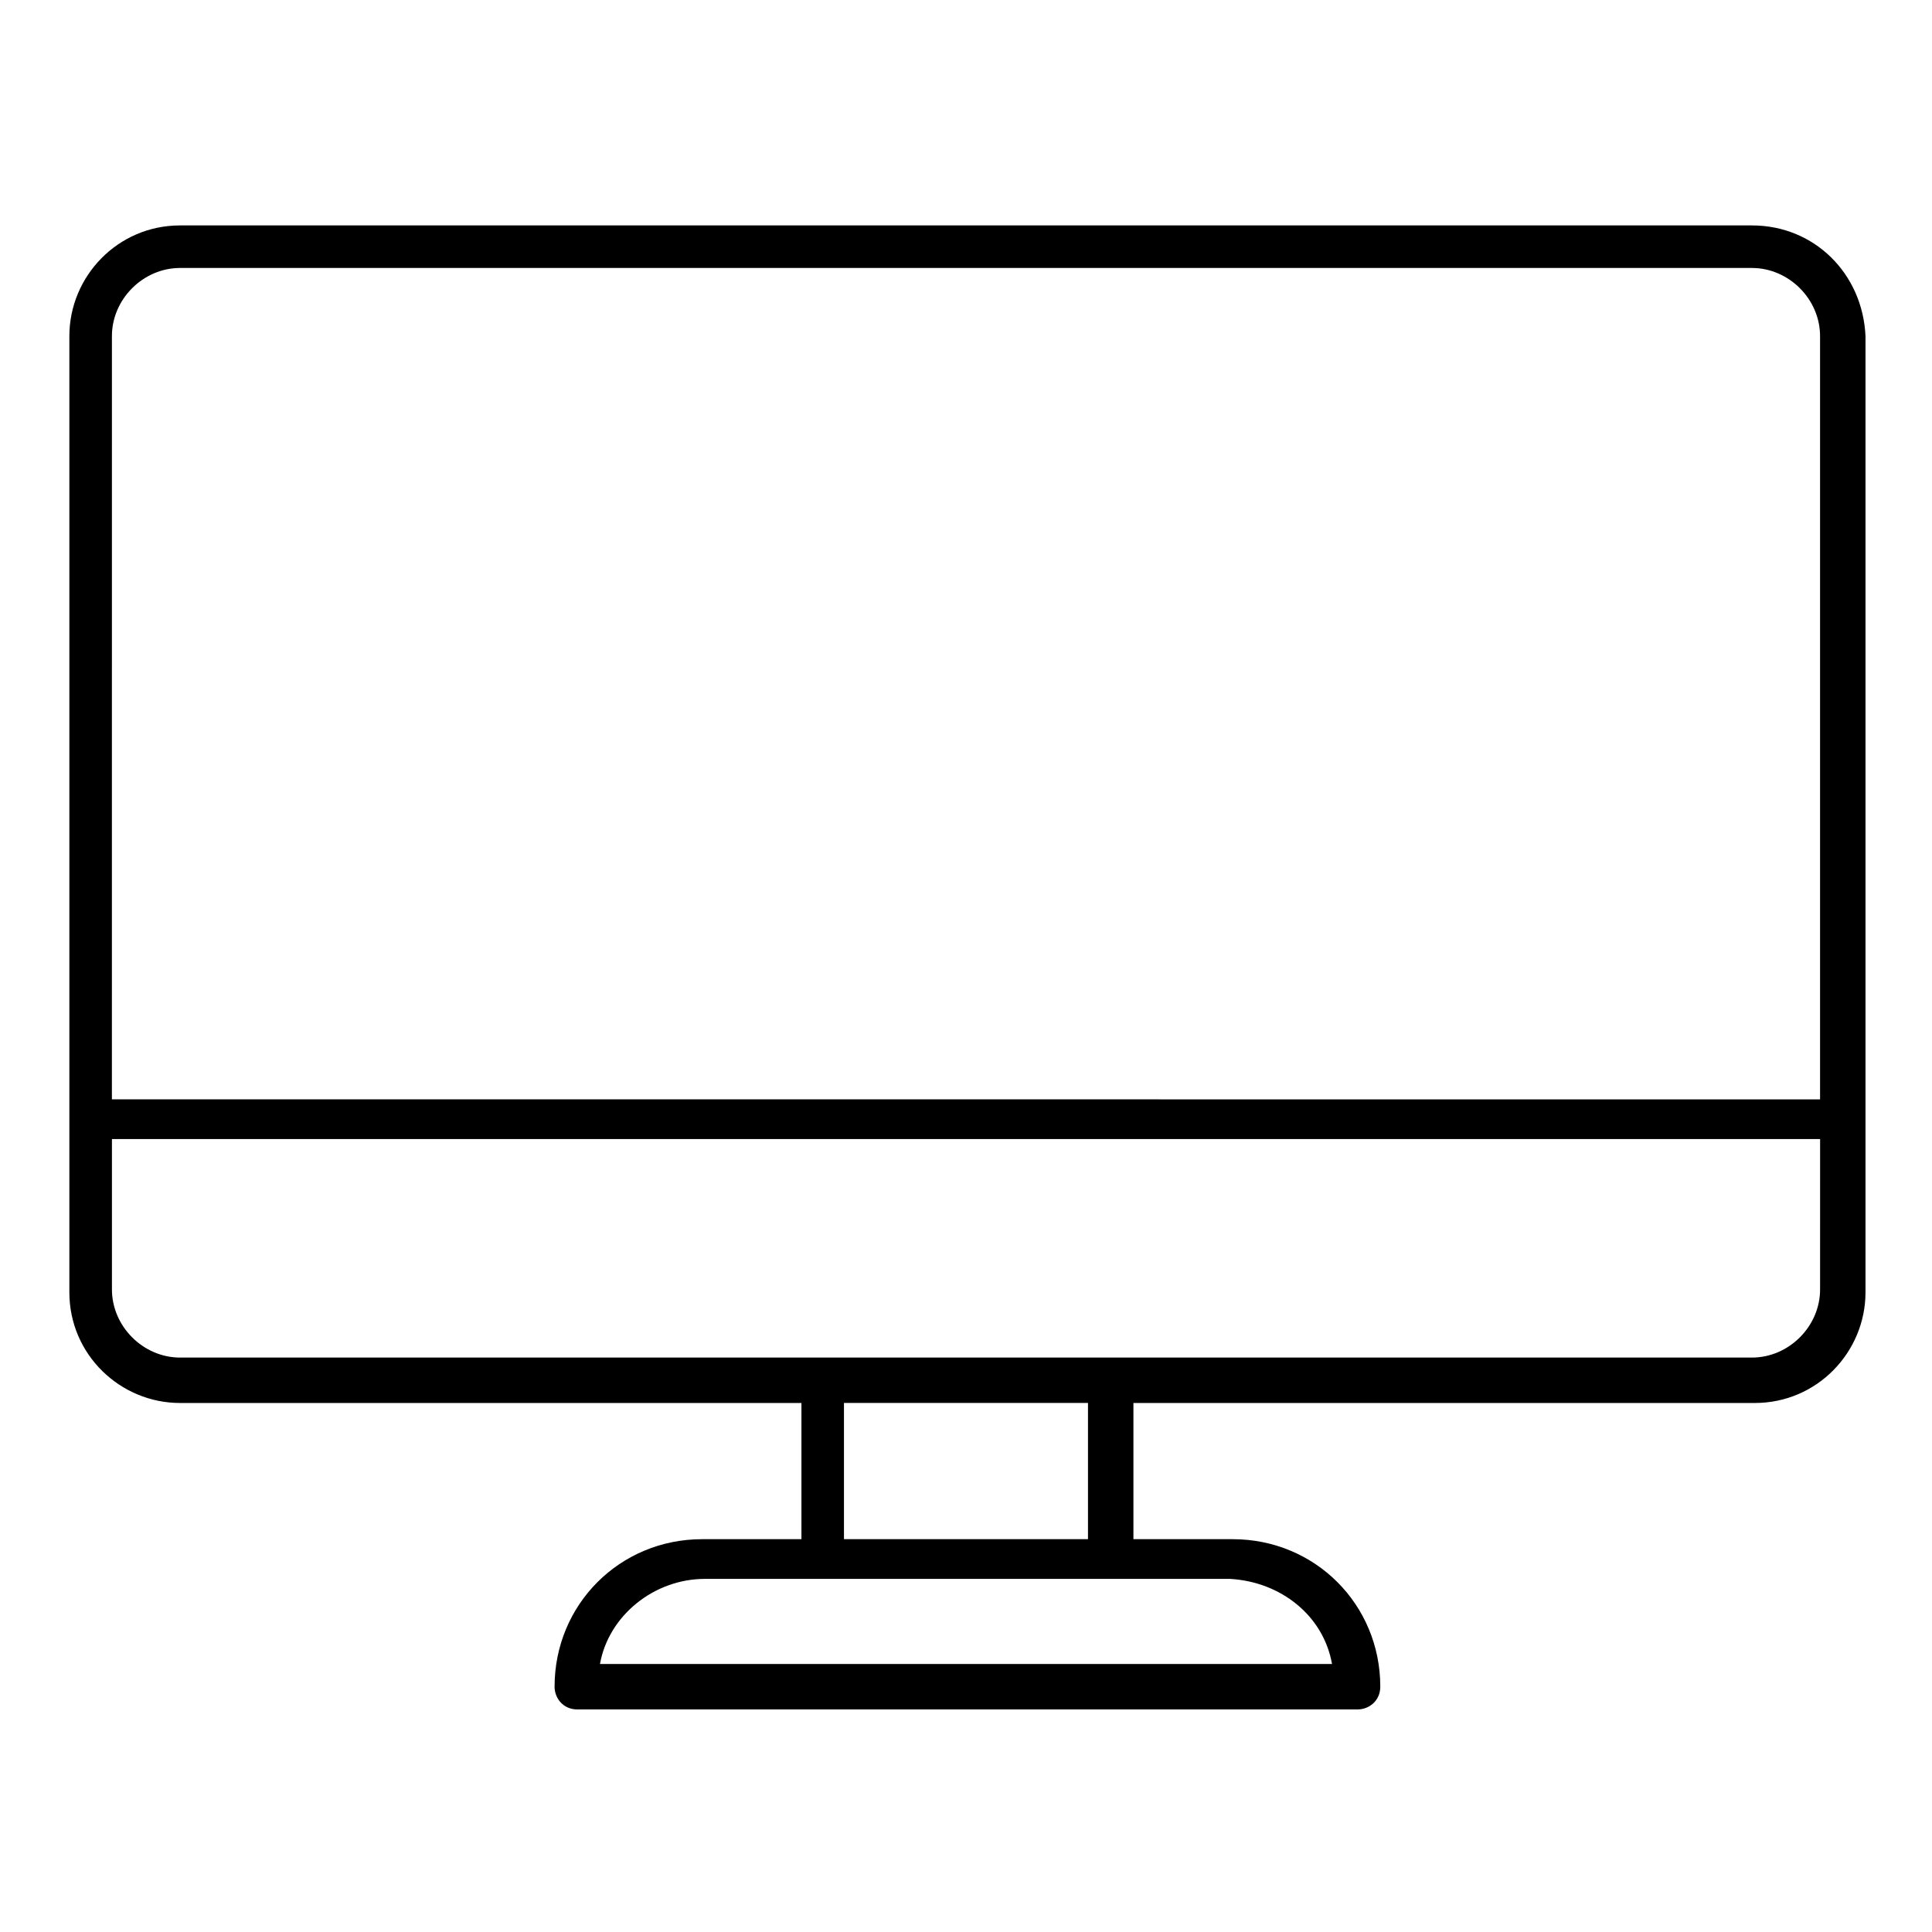
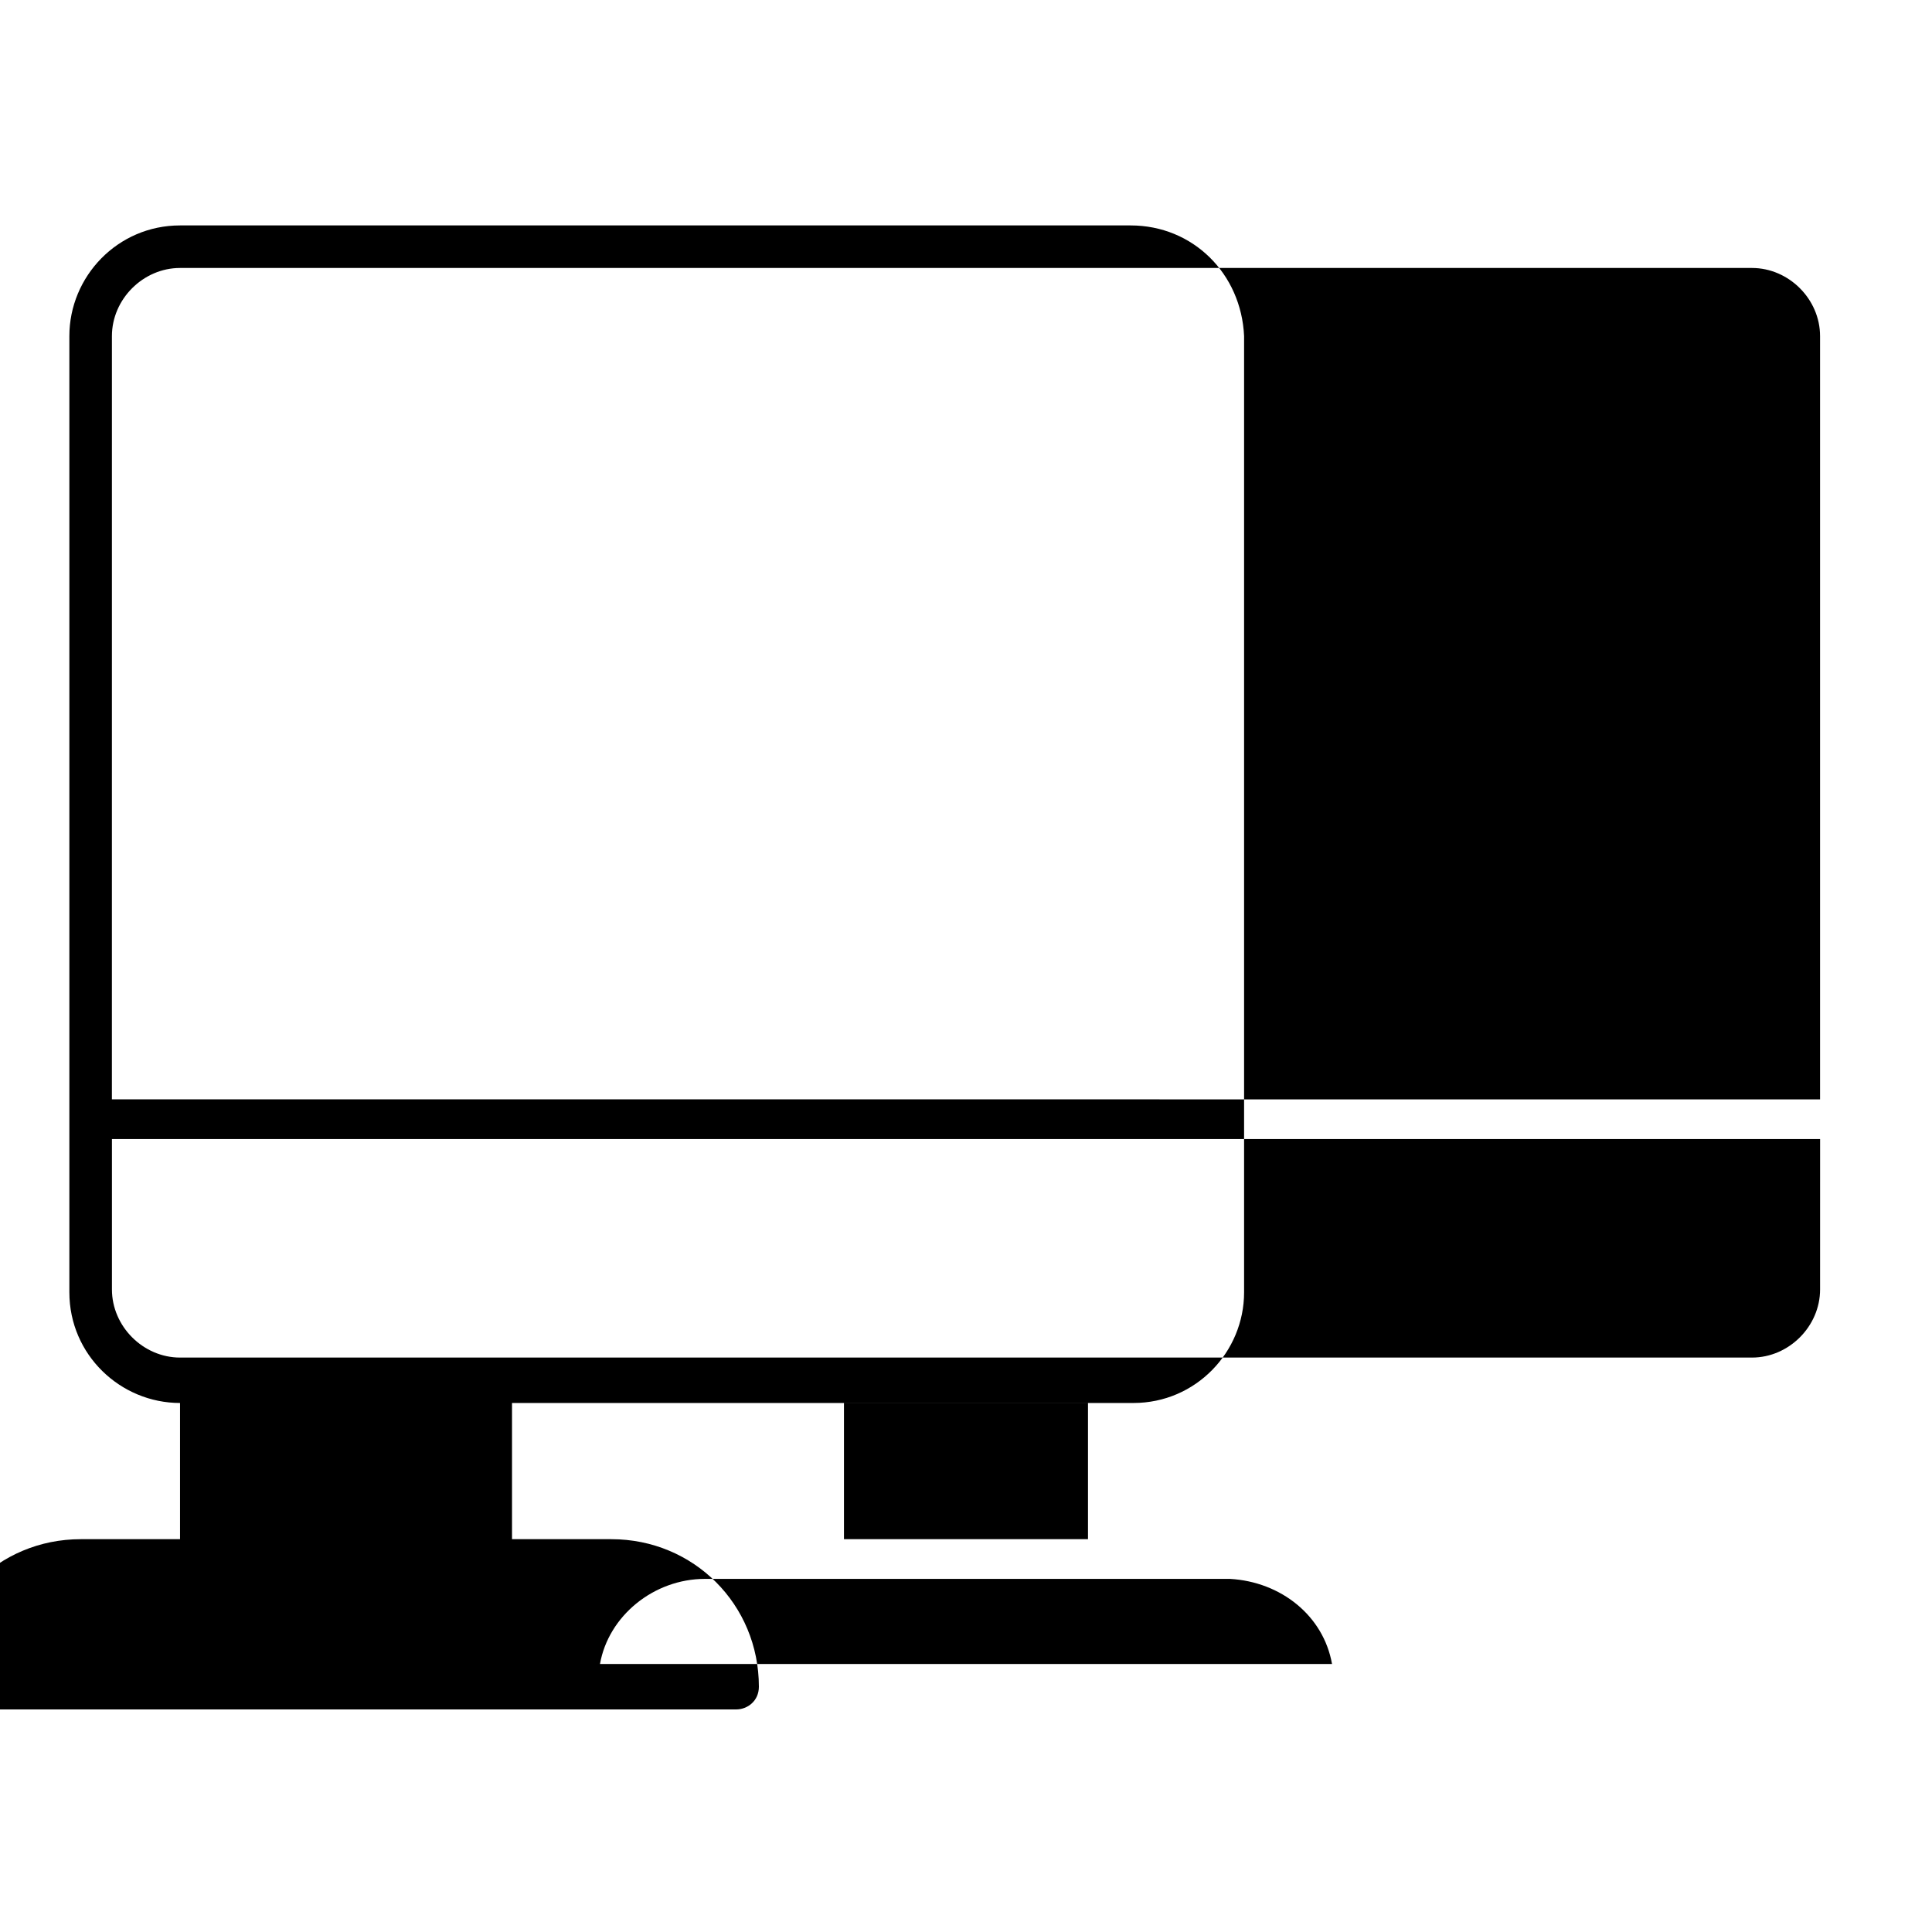
<svg xmlns="http://www.w3.org/2000/svg" fill="#000000" width="800px" height="800px" version="1.1" viewBox="144 144 512 512">
-   <path d="m608.29 203.74h-416.58c-16.543 0-29.328 13.535-29.328 29.328v253.41c0 16.543 13.535 29.328 29.328 29.328h164.68v36.094h-26.32c-21.809 0-39.102 17.297-39.102 39.102 0 3.008 2.258 6.016 6.016 6.016h206.79c3.008 0 6.016-2.258 6.016-6.016 0-21.809-17.297-39.102-39.102-39.102h-26.32v-36.094h164.68c16.543 0 29.328-13.535 29.328-29.328v-253.41c-0.754-16.543-13.539-29.328-30.082-29.328zm-111.29 381.24h-194c2.258-12.785 14.289-22.559 27.824-22.559h139.11c13.531 0.75 24.812 9.773 27.066 22.559zm-129.34-33.086v-36.094h64.668v36.094zm-194-318.83c0-9.777 8.273-18.047 18.047-18.047h416.58c9.777 0 18.047 8.273 18.047 18.047v202.28l-452.68-0.004zm452.68 252.66c0 9.777-8.273 18.047-18.047 18.047h-416.58c-9.777 0-18.047-8.273-18.047-18.047v-39.855h452.68z" />
+   <path d="m608.29 203.74h-416.58c-16.543 0-29.328 13.535-29.328 29.328v253.41c0 16.543 13.535 29.328 29.328 29.328v36.094h-26.32c-21.809 0-39.102 17.297-39.102 39.102 0 3.008 2.258 6.016 6.016 6.016h206.79c3.008 0 6.016-2.258 6.016-6.016 0-21.809-17.297-39.102-39.102-39.102h-26.32v-36.094h164.68c16.543 0 29.328-13.535 29.328-29.328v-253.41c-0.754-16.543-13.539-29.328-30.082-29.328zm-111.29 381.24h-194c2.258-12.785 14.289-22.559 27.824-22.559h139.11c13.531 0.75 24.812 9.773 27.066 22.559zm-129.34-33.086v-36.094h64.668v36.094zm-194-318.83c0-9.777 8.273-18.047 18.047-18.047h416.58c9.777 0 18.047 8.273 18.047 18.047v202.28l-452.68-0.004zm452.68 252.66c0 9.777-8.273 18.047-18.047 18.047h-416.58c-9.777 0-18.047-8.273-18.047-18.047v-39.855h452.68z" />
</svg>